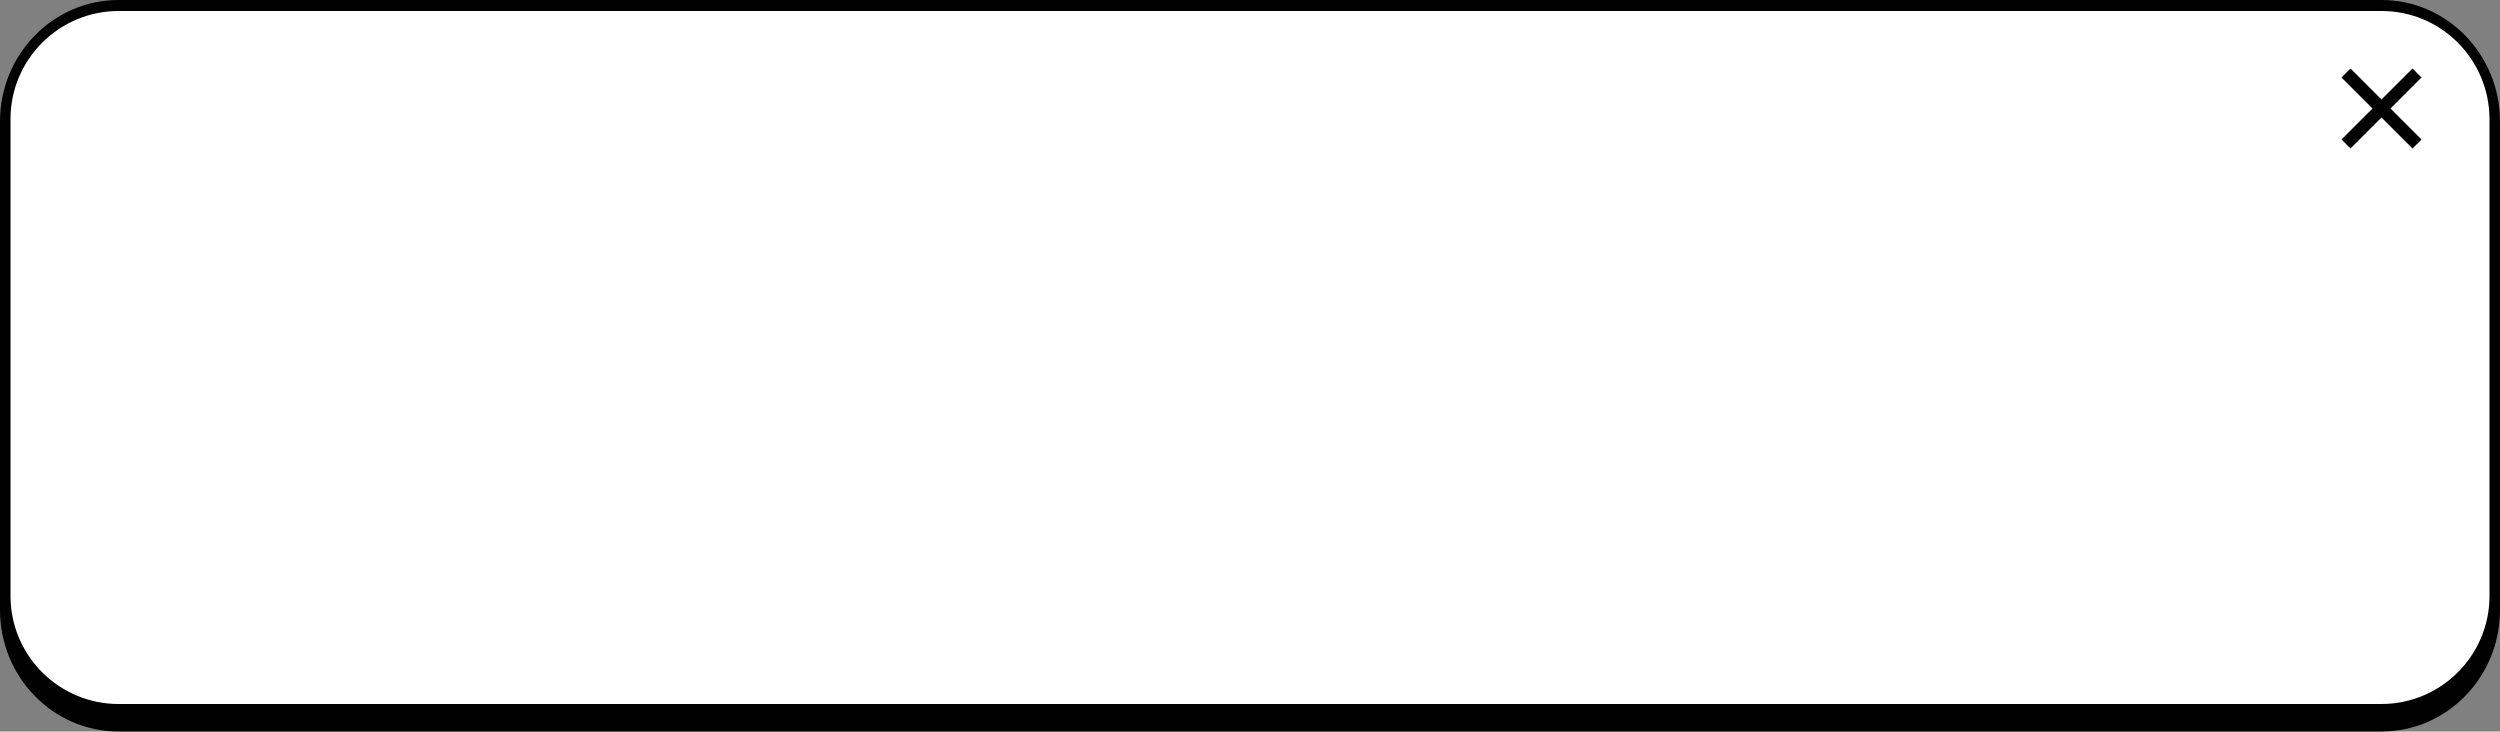
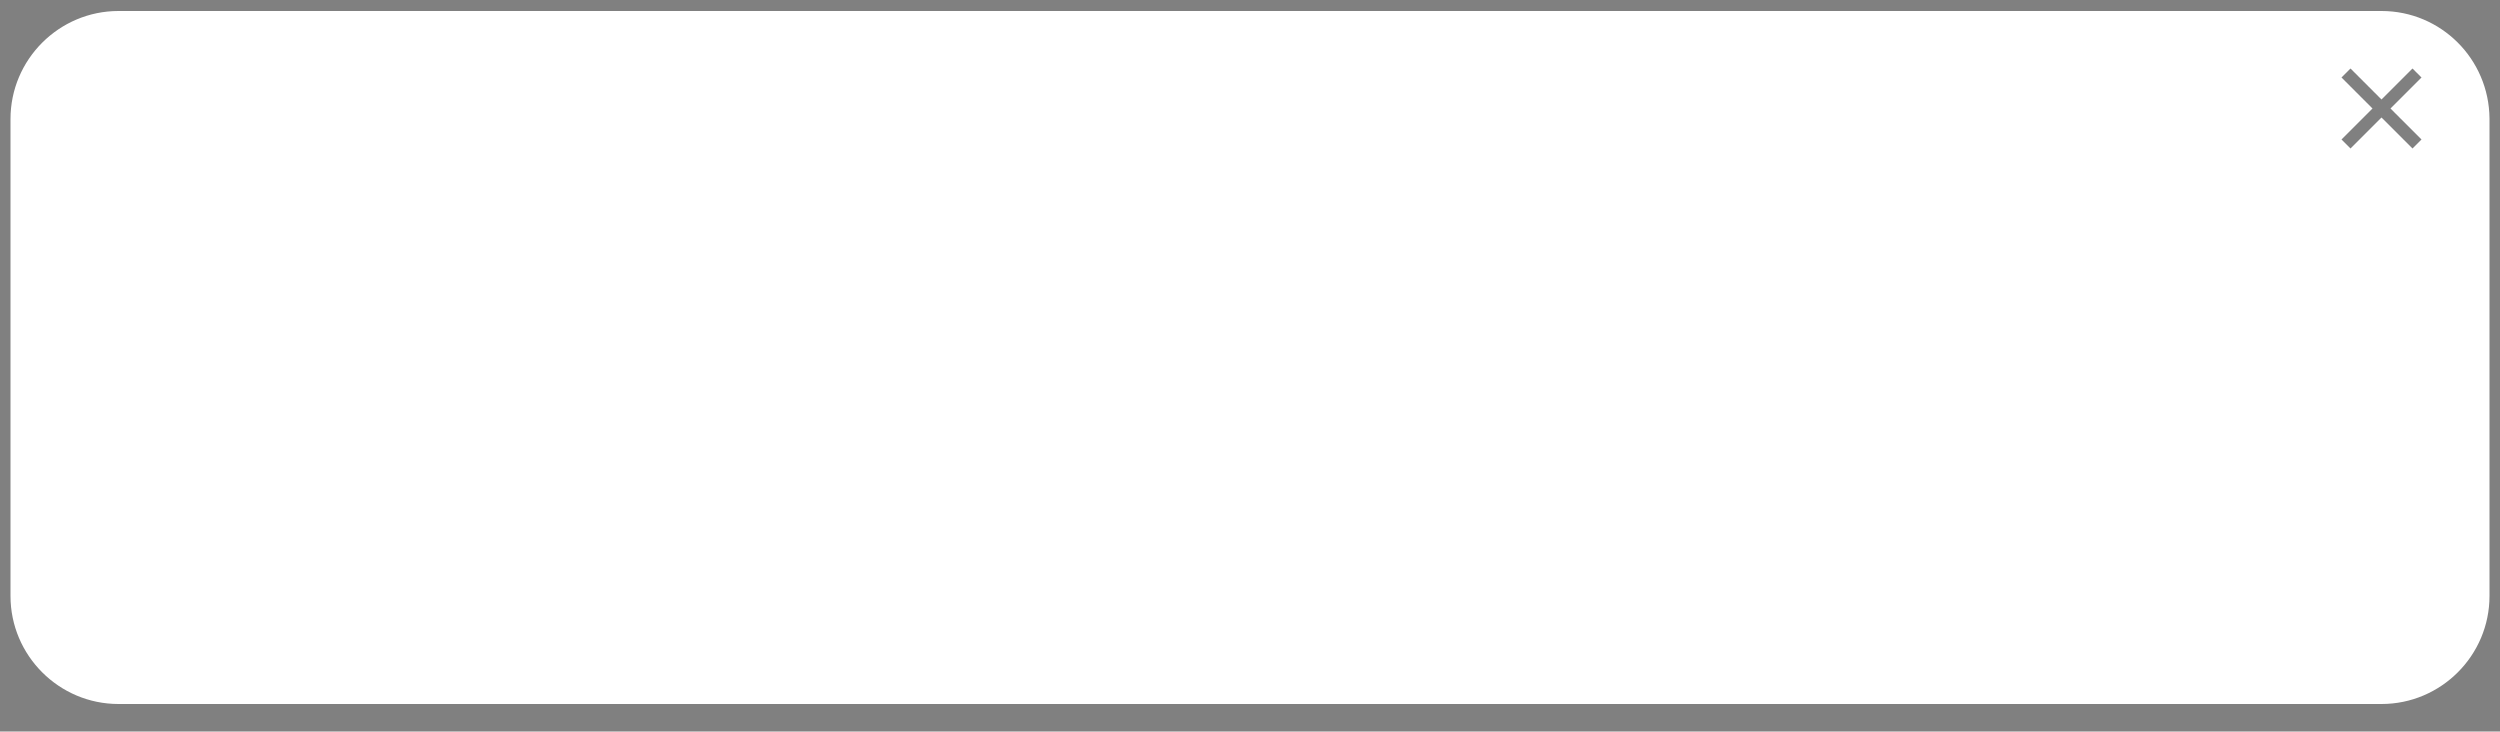
<svg xmlns="http://www.w3.org/2000/svg" fill="#000000" height="146.3" preserveAspectRatio="xMidYMid meet" version="1" viewBox="0.0 0.0 500.0 146.3" width="500" zoomAndPan="magnify">
  <rect x="0.0" y="0.0" width="500.0" height="146.3" fill="#808080" stroke="none" />
  <g id="change1_1">
-     <path d="M476.3,0H23.7C10.6,0,0,10.9,0,24.3V122c0,13.4,10.6,24.3,23.7,24.3h452.6c13.1,0,23.7-10.9,23.7-24.3V24.3 C500,10.9,489.4,0,476.3,0z" fill="#000000" />
-   </g>
+     </g>
  <g id="change2_1">
    <path d="M476.3,2.2H23.7c-11.9,0-21.6,9.7-21.6,21.6v95.4c0,11.9,9.7,21.6,21.6,21.6h452.6 c11.9,0,21.6-9.7,21.6-21.6V23.7C497.8,11.8,488.2,2.2,476.3,2.2z M482.5,29.7l-6.2-6.2l-6.2,6.2l-1.8-1.8l6.2-6.2l-6.2-6.2l1.8-1.8 l6.2,6.2l6.2-6.2l1.8,1.8l-6.2,6.2l6.2,6.2L482.5,29.7z" fill="#ffffff" />
  </g>
</svg>